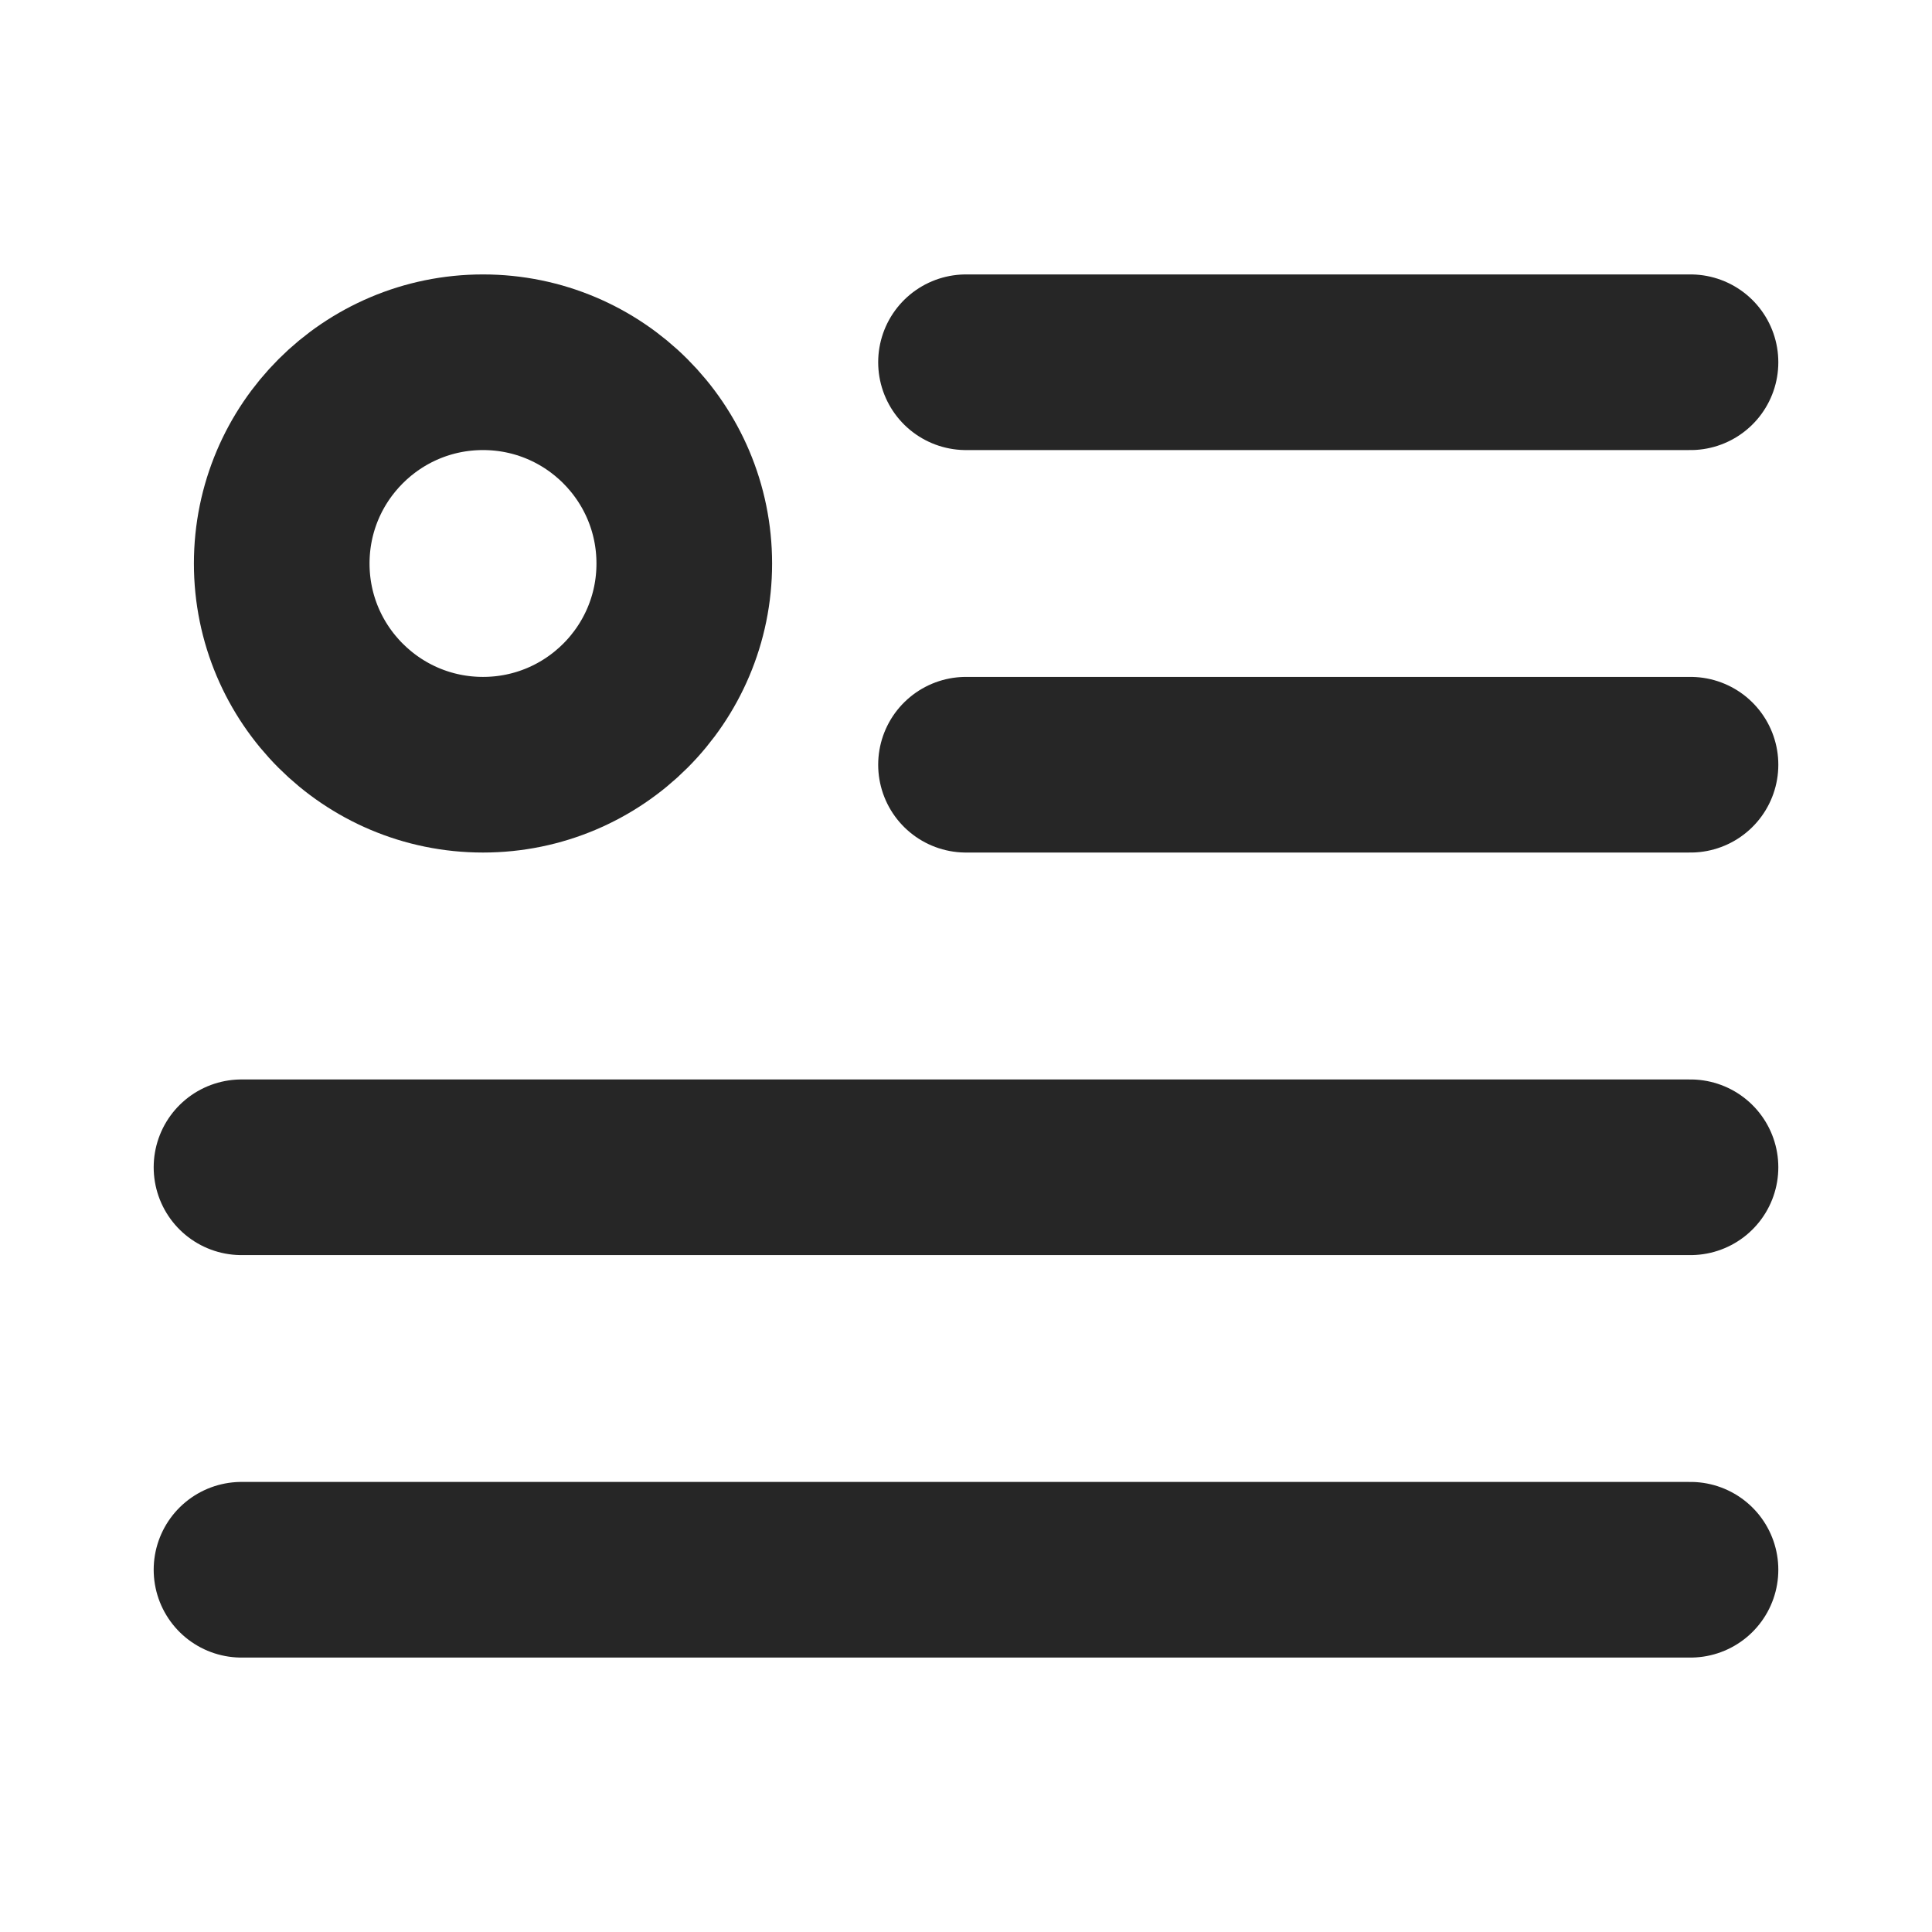
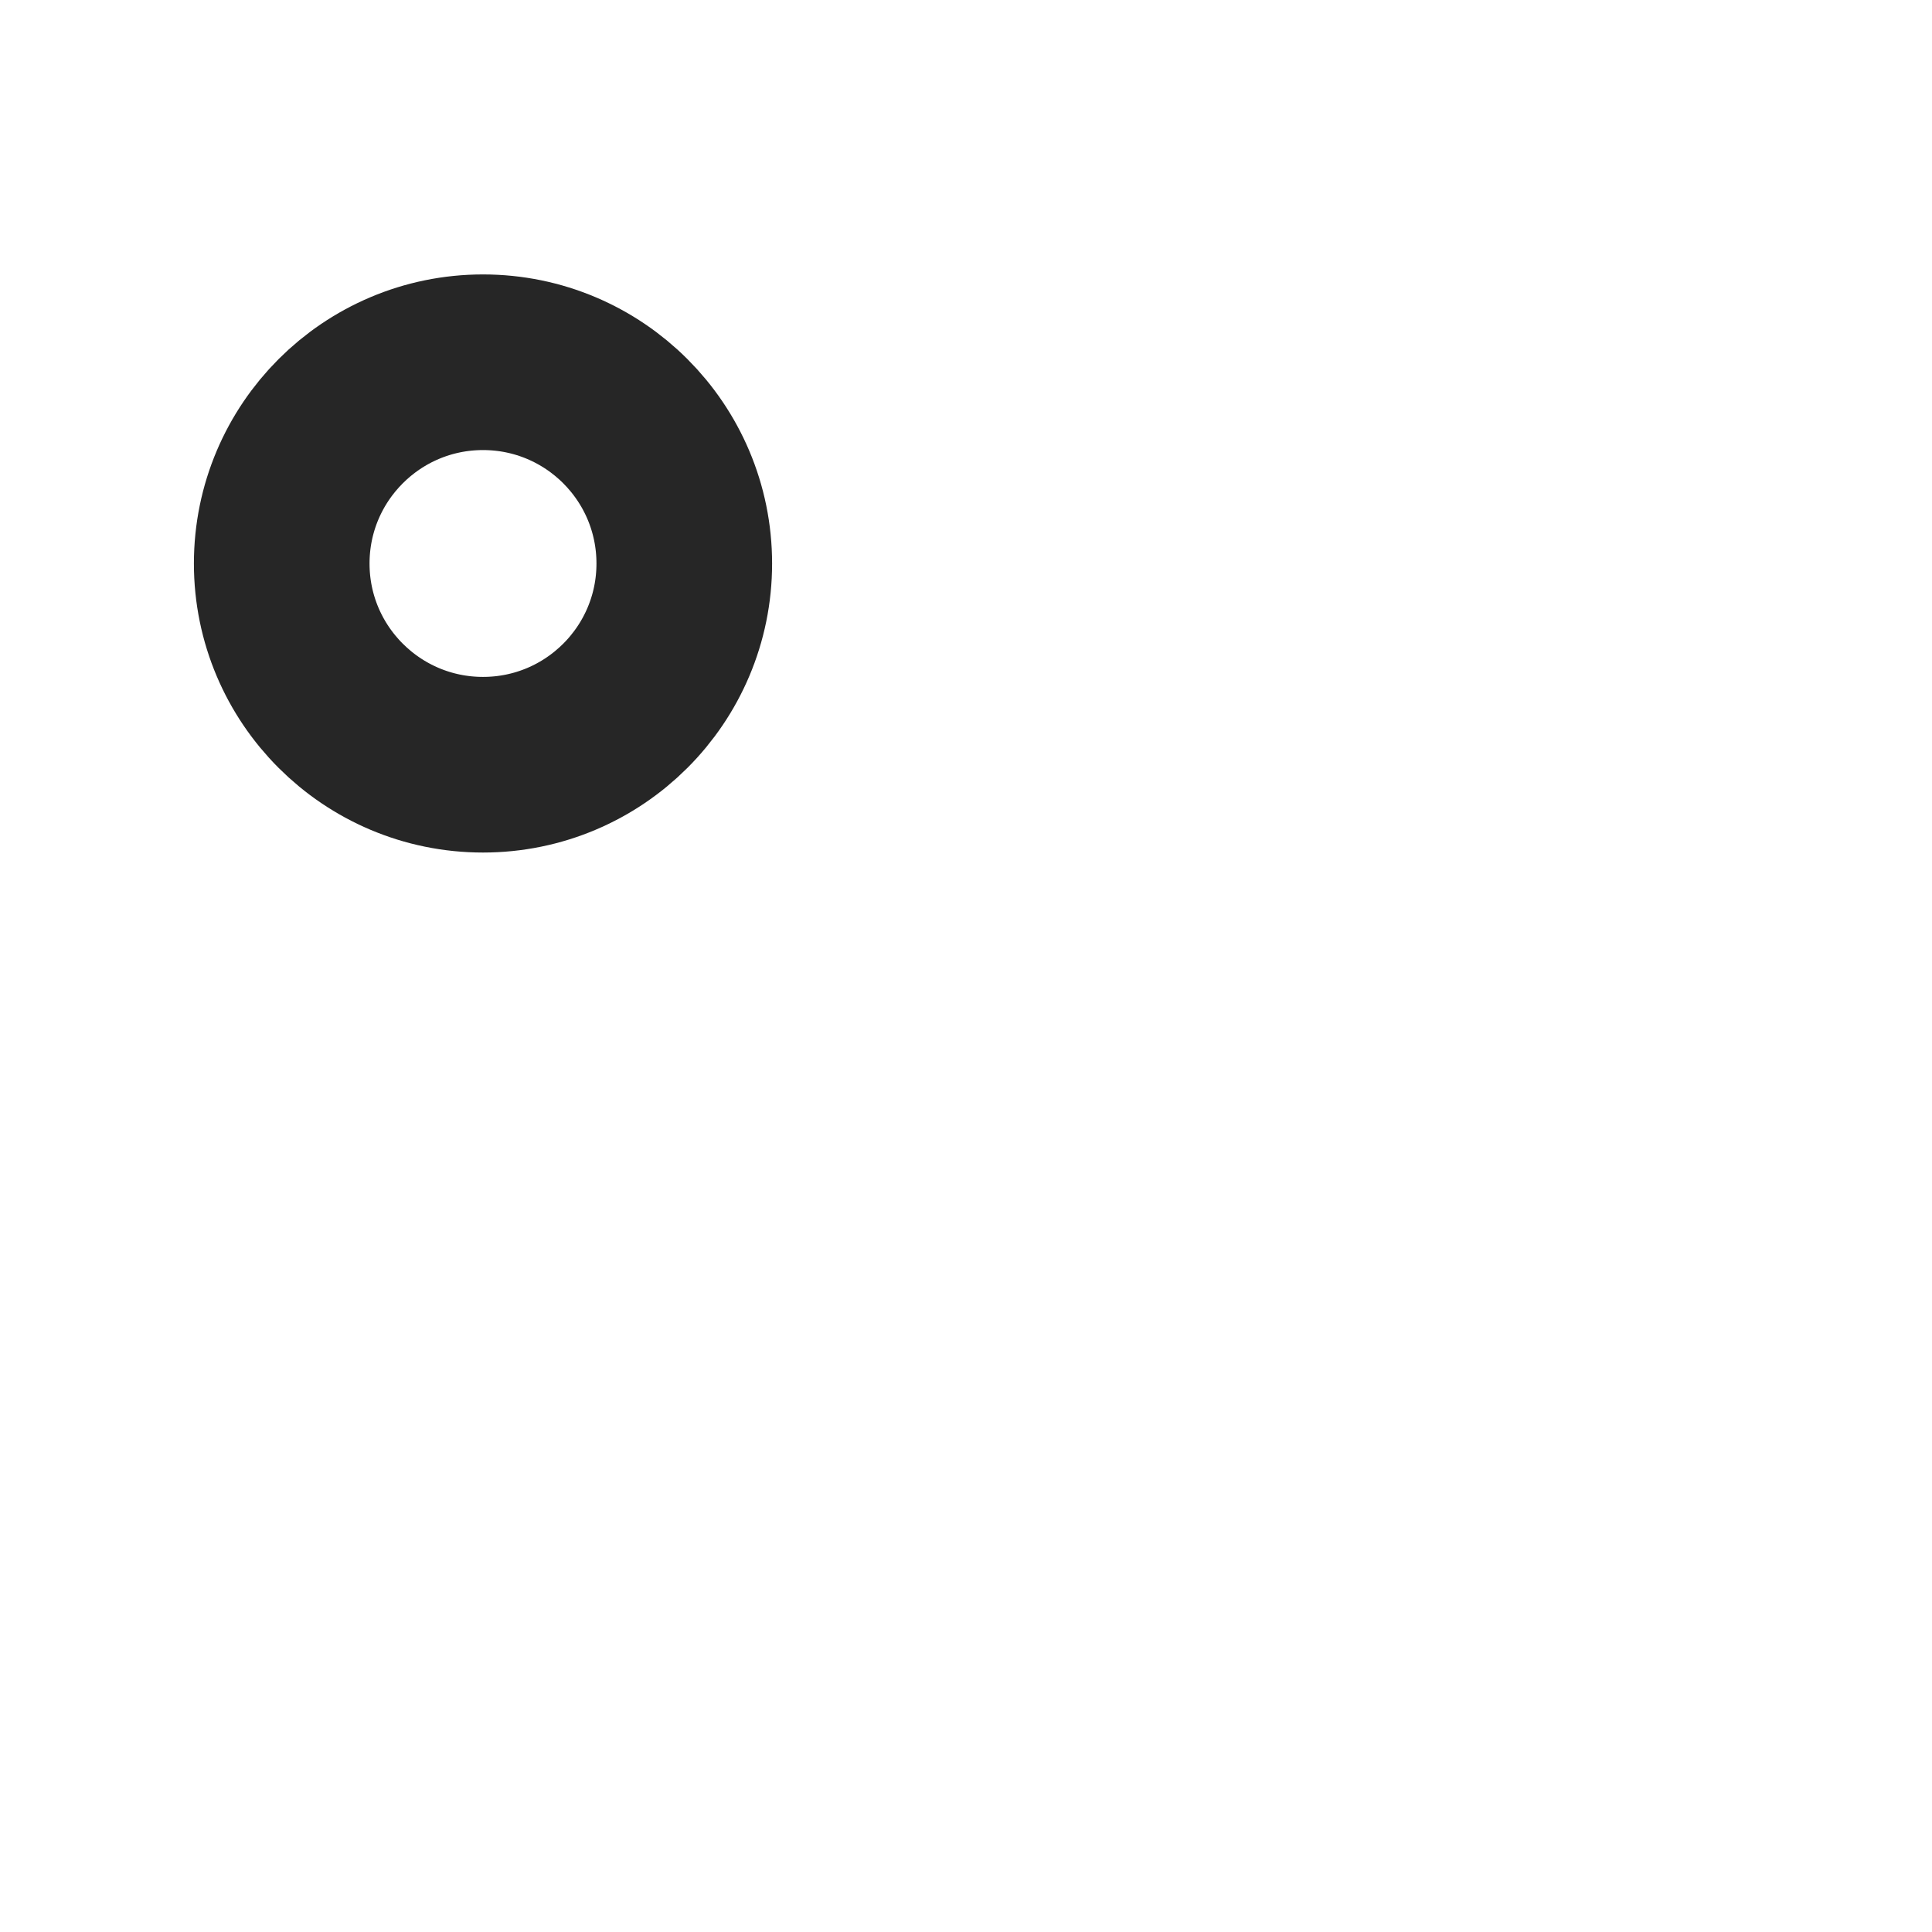
<svg xmlns="http://www.w3.org/2000/svg" width="22" height="22" viewBox="0 0 22 22" fill="none">
-   <path d="M11 4.125H19.25M11 8.708H19.25M2.75 13.292H19.25M2.75 17.875H19.25" stroke="#262626" stroke-width="2" stroke-linecap="round" stroke-linejoin="round" />
  <path d="M5.5 8.708C6.766 8.708 7.792 7.682 7.792 6.417C7.792 5.151 6.766 4.125 5.5 4.125C4.235 4.125 3.208 5.151 3.208 6.417C3.208 7.682 4.235 8.708 5.5 8.708Z" stroke="#262626" stroke-width="2" stroke-linecap="round" stroke-linejoin="round" />
</svg>